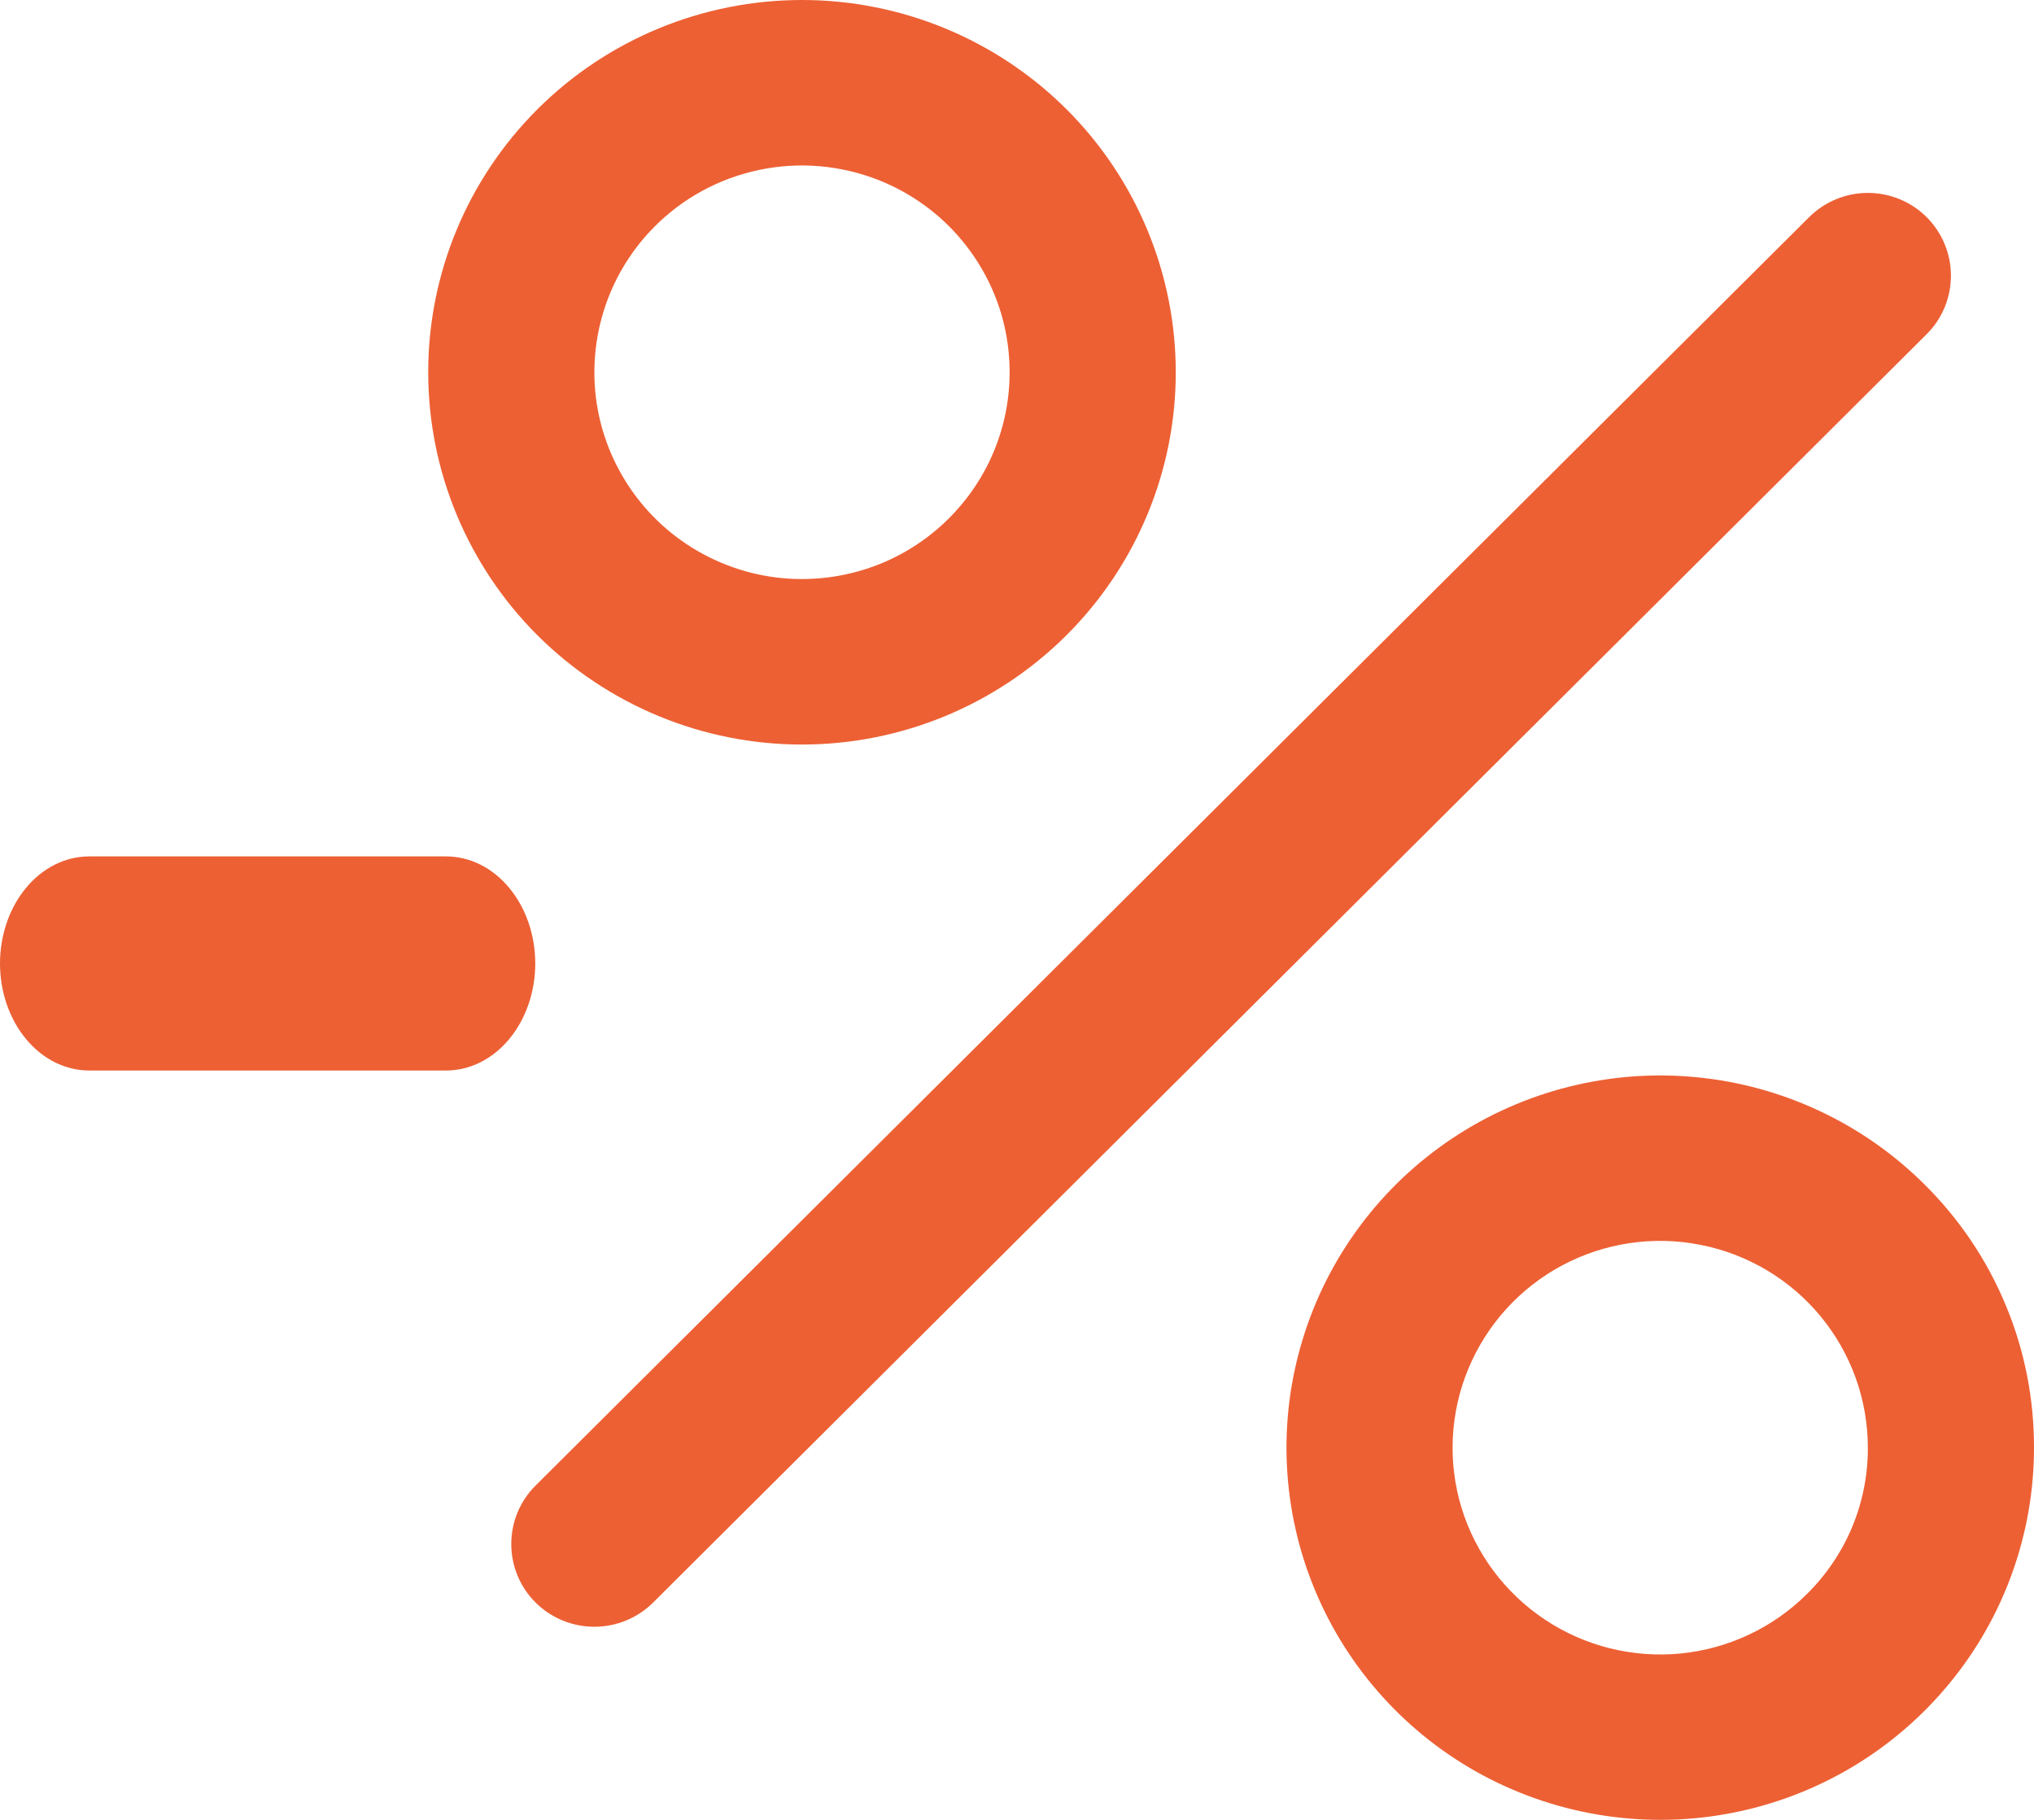
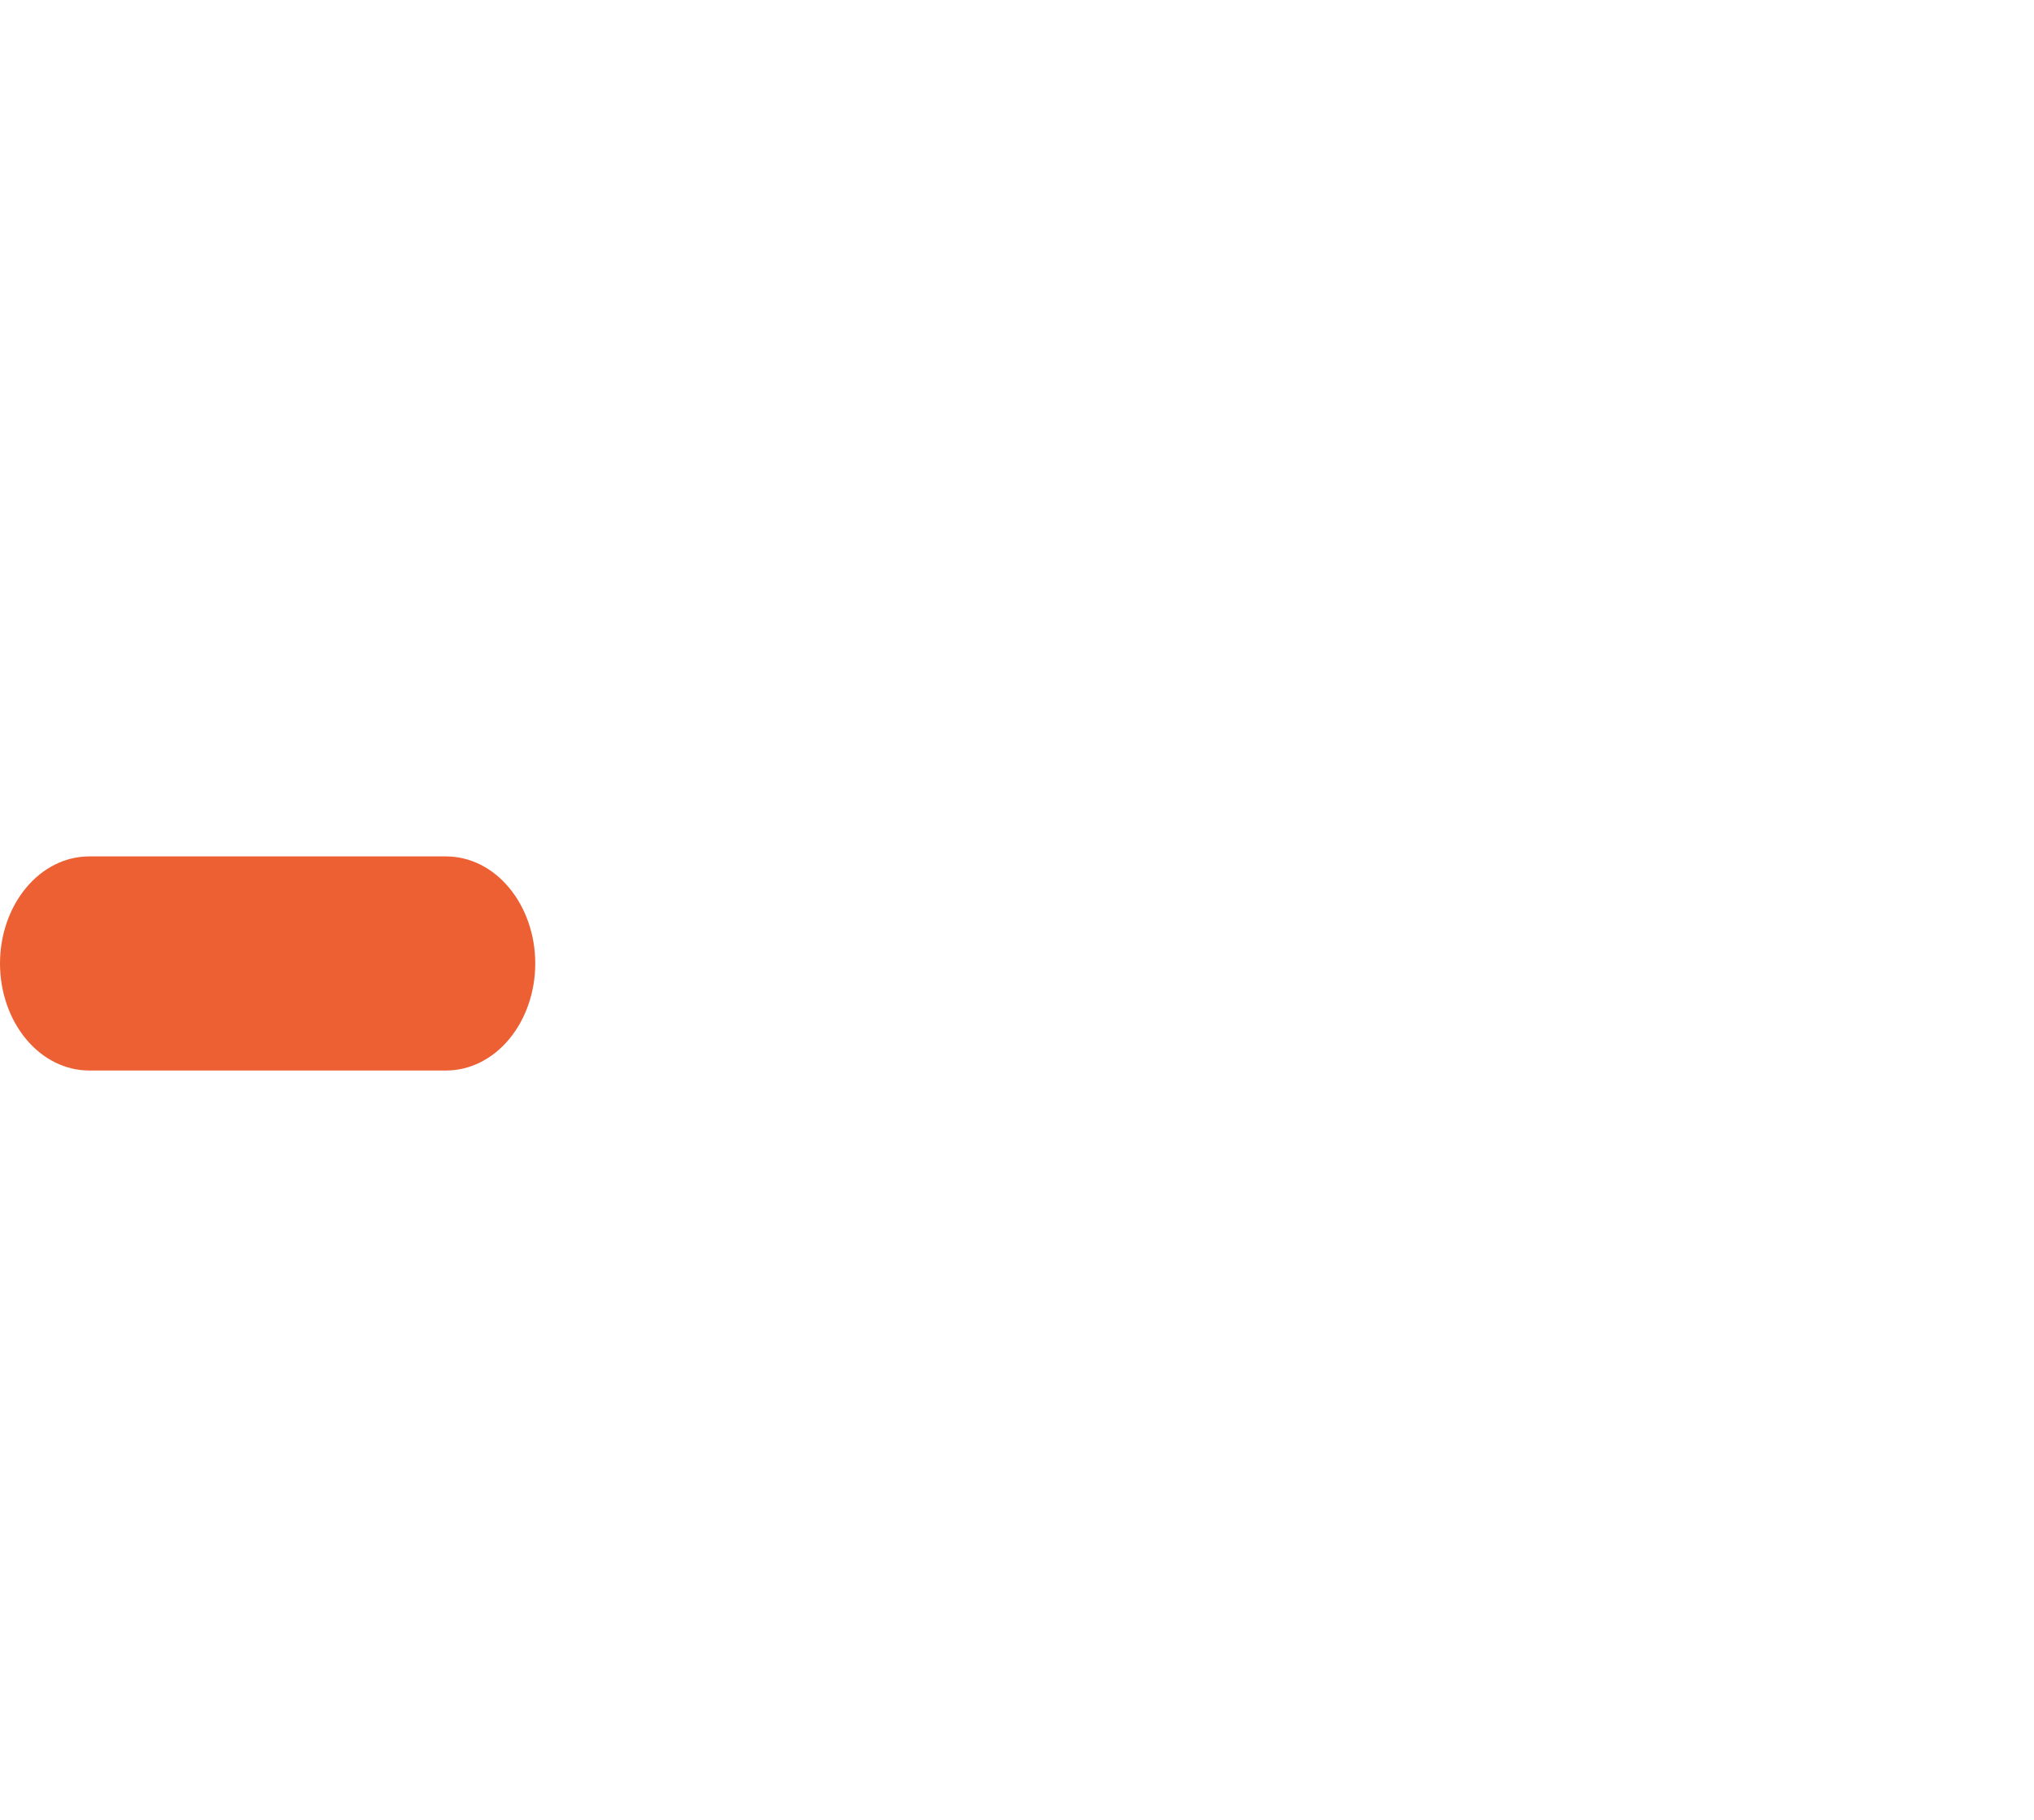
<svg xmlns="http://www.w3.org/2000/svg" width="19" height="17" viewBox="0 0 19 17" fill="none">
-   <path d="M17.997 3.122L6.101 14.97C5.955 15.115 5.758 15.196 5.552 15.196C5.346 15.196 5.149 15.115 5.003 14.97C4.857 14.825 4.776 14.628 4.776 14.423C4.776 14.218 4.857 14.022 5.003 13.877L16.899 2.029C17.045 1.884 17.242 1.802 17.448 1.802C17.654 1.802 17.851 1.883 17.997 2.028C18.142 2.173 18.224 2.37 18.224 2.575C18.224 2.78 18.143 2.977 17.997 3.122ZM5.022 5.936C4.368 5.284 4 4.399 4 3.477C4 2.555 4.368 1.67 5.023 1.018C5.678 0.366 6.566 -9.05501e-05 7.492 1.67916e-08C8.418 9.05837e-05 9.306 0.367 9.961 1.019C10.615 1.671 10.983 2.555 10.983 3.478C10.983 4.4 10.615 5.284 9.96 5.936C9.305 6.588 8.417 6.955 7.491 6.955C6.565 6.955 5.677 6.588 5.022 5.936ZM5.552 3.479C5.552 3.796 5.631 4.109 5.782 4.389C5.932 4.669 6.15 4.908 6.415 5.084C6.68 5.26 6.985 5.369 7.302 5.4C7.62 5.431 7.94 5.383 8.235 5.262C8.529 5.14 8.789 4.948 8.991 4.702C9.194 4.457 9.332 4.165 9.394 3.854C9.456 3.542 9.44 3.22 9.348 2.916C9.255 2.612 9.088 2.336 8.863 2.111C8.591 1.841 8.246 1.657 7.869 1.583C7.493 1.508 7.103 1.547 6.748 1.693C6.394 1.839 6.091 2.087 5.878 2.405C5.665 2.723 5.552 3.097 5.552 3.479ZM19 13.524C19 14.328 18.72 15.108 18.207 15.729C17.694 16.351 16.981 16.777 16.189 16.933C15.397 17.09 14.575 16.968 13.862 16.589C13.15 16.21 12.592 15.596 12.283 14.853C11.974 14.11 11.933 13.283 12.168 12.513C12.402 11.743 12.898 11.078 13.569 10.632C14.241 10.185 15.048 9.984 15.851 10.063C16.655 10.142 17.407 10.496 17.978 11.065C18.303 11.387 18.561 11.77 18.736 12.192C18.912 12.614 19.001 13.067 19 13.524ZM17.448 13.524C17.448 13.077 17.293 12.644 17.008 12.298C16.724 11.953 16.328 11.716 15.887 11.629C15.447 11.541 14.991 11.609 14.595 11.819C14.199 12.03 13.889 12.371 13.717 12.784C13.545 13.197 13.522 13.656 13.652 14.084C13.783 14.511 14.058 14.881 14.431 15.129C14.804 15.378 15.252 15.489 15.698 15.446C16.145 15.402 16.563 15.205 16.88 14.889C17.061 14.71 17.204 14.498 17.302 14.263C17.399 14.029 17.449 13.777 17.448 13.524Z" fill="#ED6034" />
  <path d="M0 9C0 8.735 0.088 8.48 0.244 8.293C0.4 8.105 0.612 8 0.833 8H4.167C4.388 8 4.6 8.105 4.756 8.293C4.912 8.48 5 8.735 5 9C5 9.265 4.912 9.52 4.756 9.707C4.6 9.895 4.388 10 4.167 10H0.833C0.612 10 0.4 9.895 0.244 9.707C0.088 9.52 0 9.265 0 9Z" fill="#ED6034" />
</svg>